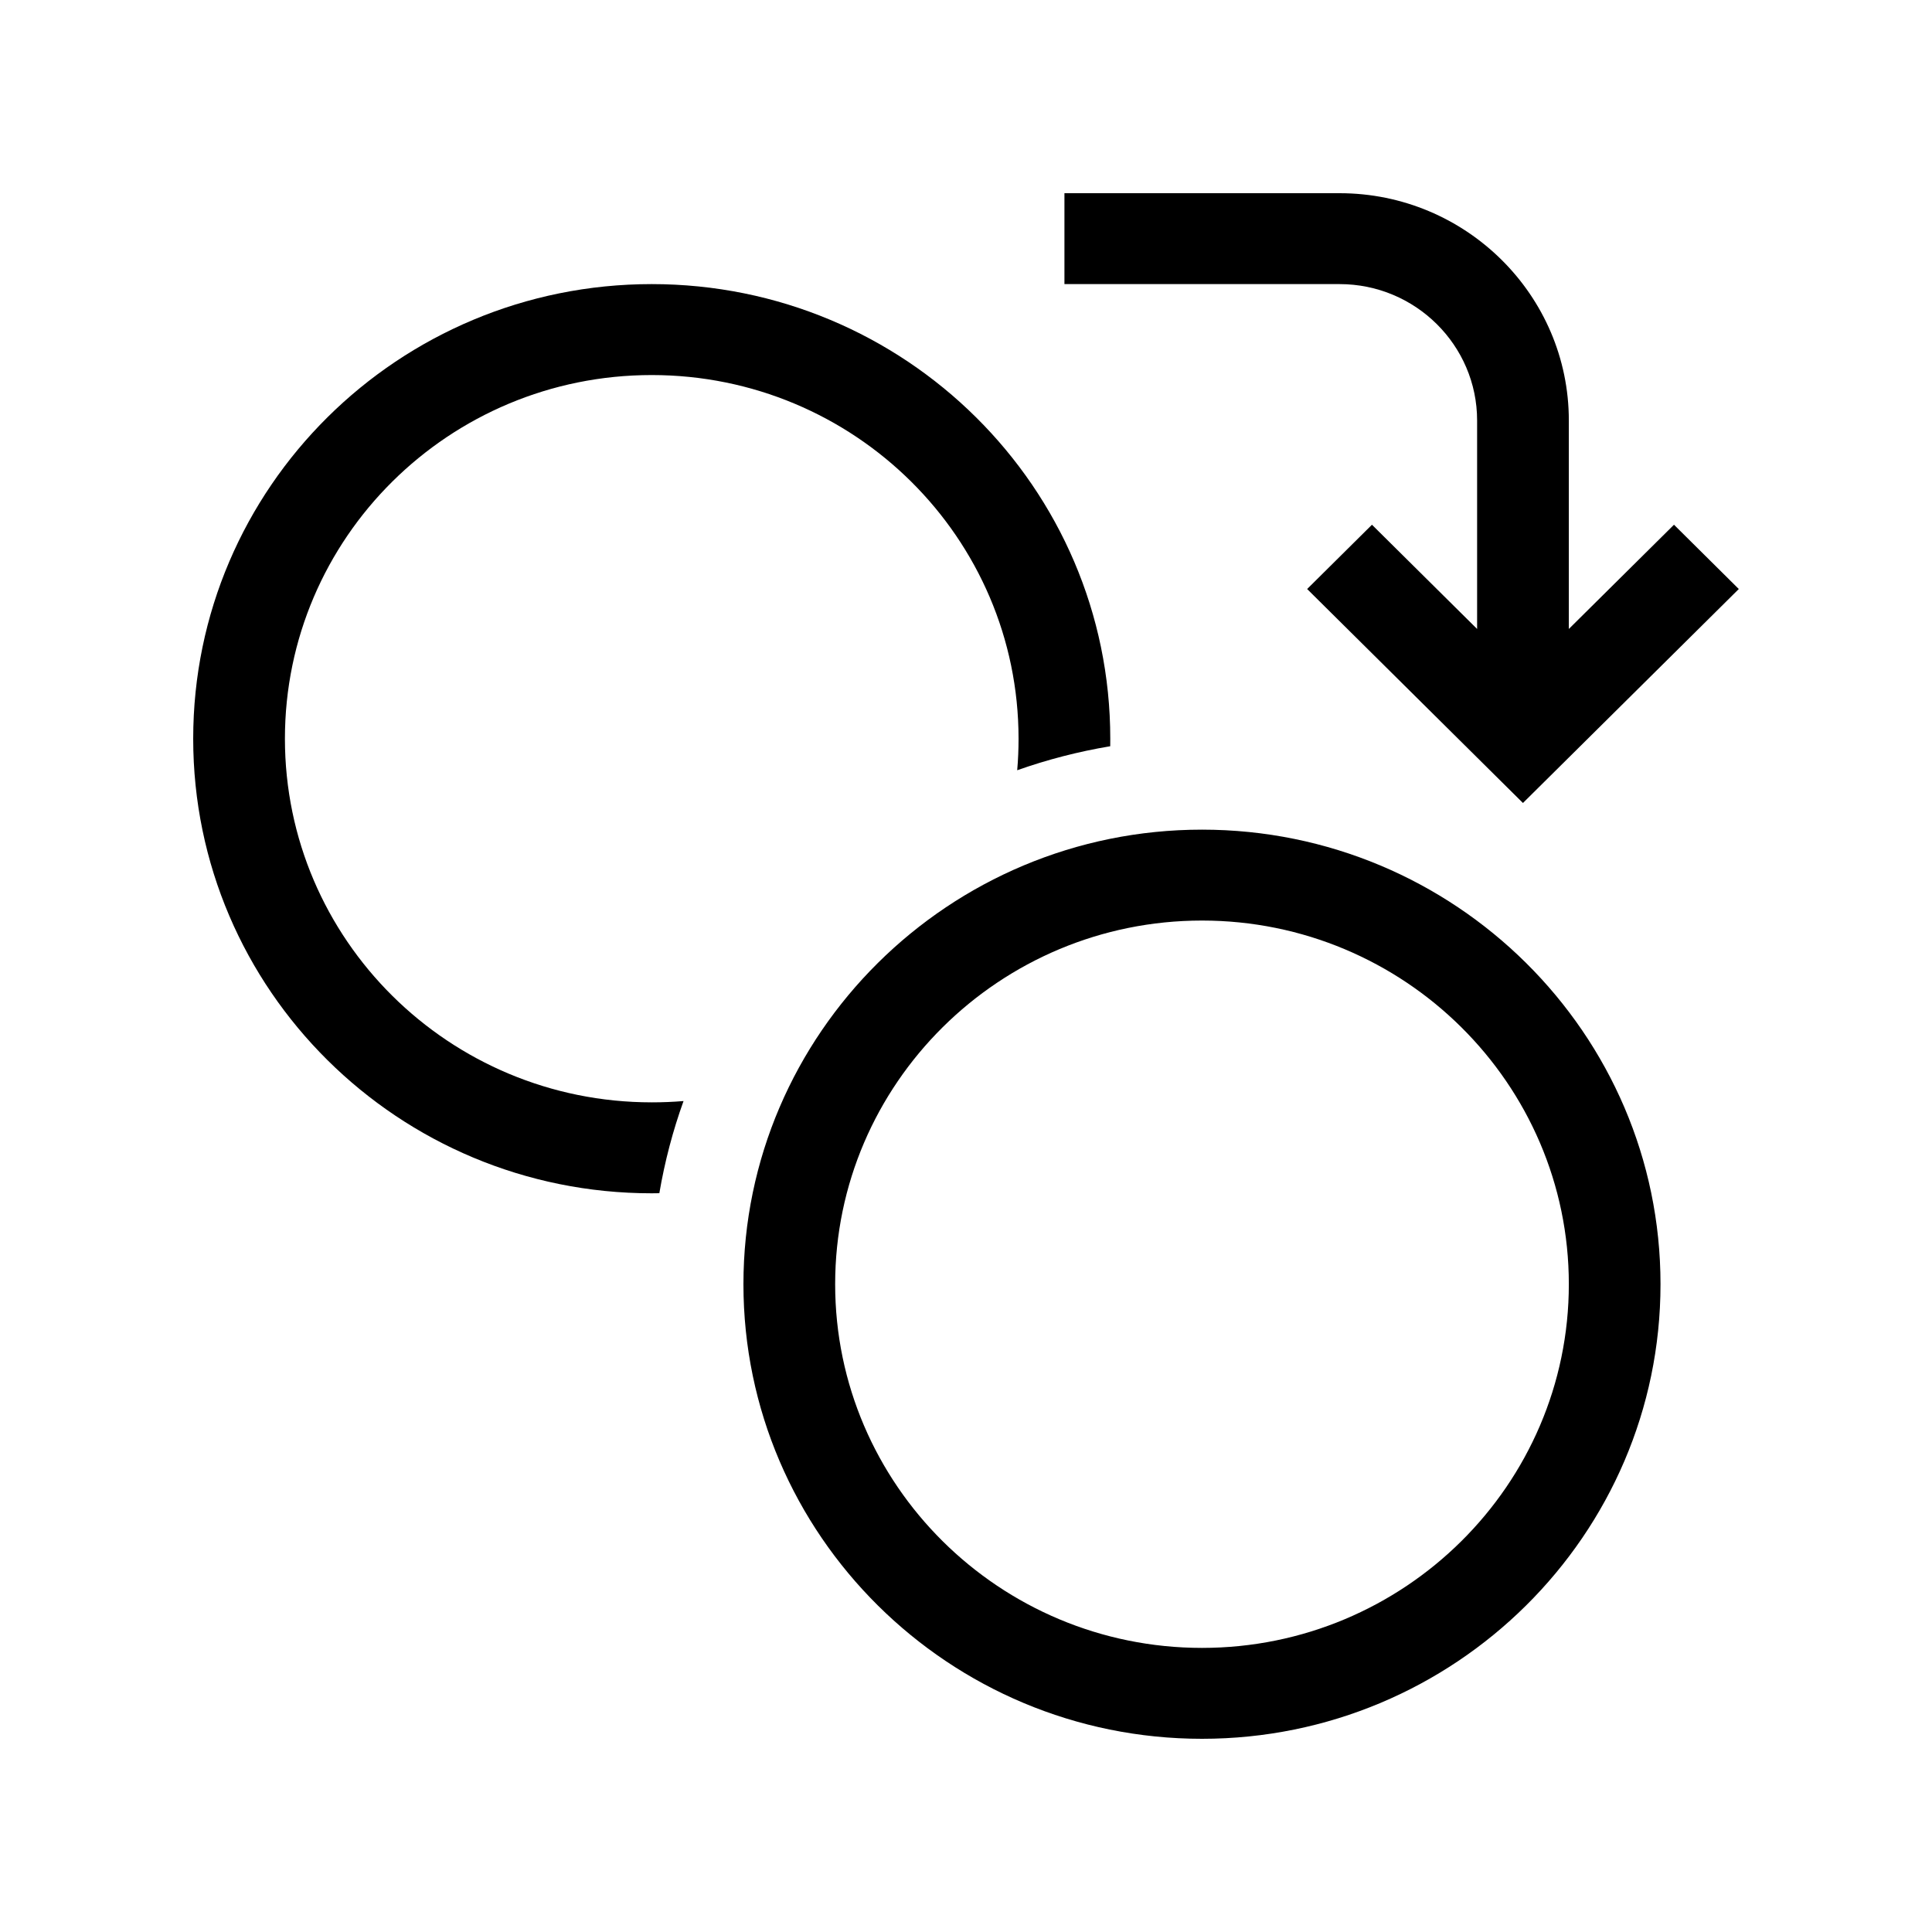
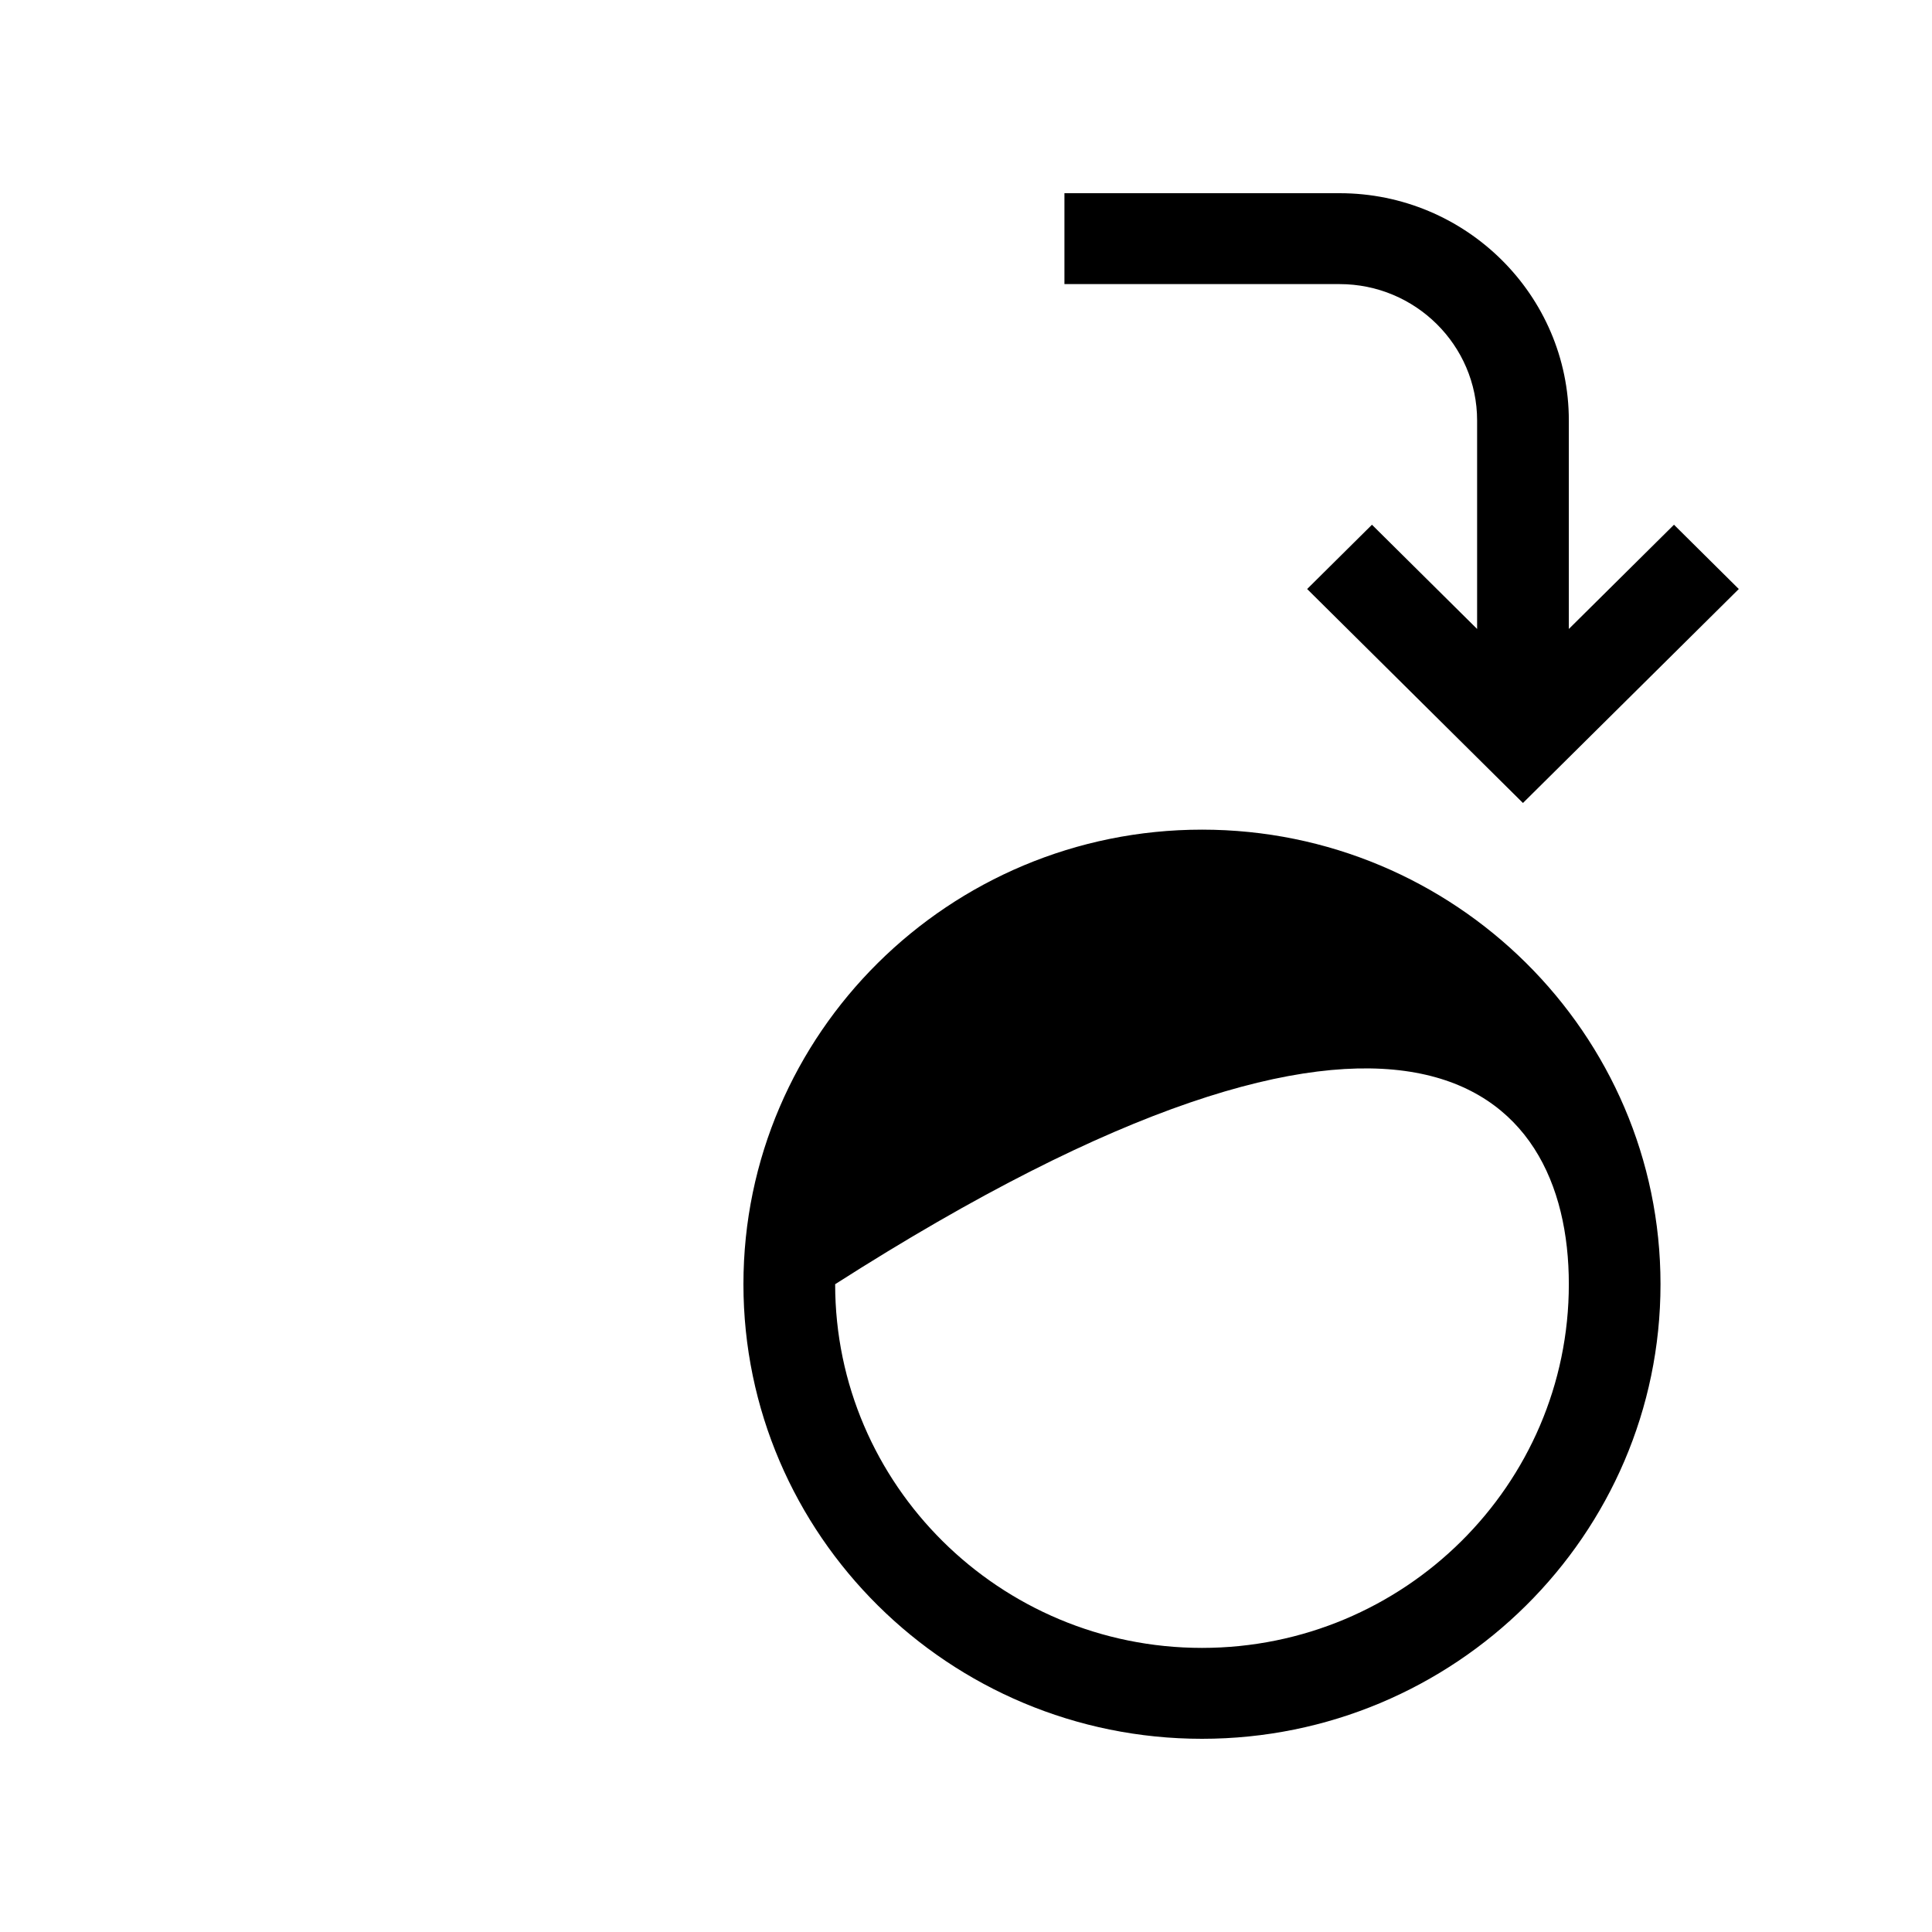
<svg xmlns="http://www.w3.org/2000/svg" width="40" height="40" viewBox="0 0 40 40" fill="none">
  <g clip-path="url(#clip0_131_1017)">
-     <path d="M24.886 17.177C19.651 17.177 15.392 21.399 15.392 26.588C15.392 31.778 19.651 36 24.886 36C30.12 36 34.379 31.778 34.379 26.588C34.379 21.399 30.12 17.177 24.886 17.177ZM24.886 34.118C20.698 34.118 17.291 30.74 17.291 26.588C17.291 22.437 20.698 19.059 24.886 19.059C29.074 19.059 32.481 22.437 32.481 26.588C32.481 30.74 29.074 34.118 24.886 34.118Z" fill="black" />
-     <path d="M5.899 15.294C5.899 11.136 9.299 7.765 13.493 7.765C17.688 7.765 21.088 11.136 21.088 15.294C21.088 15.514 21.079 15.732 21.06 15.947C21.679 15.728 22.323 15.561 22.986 15.45C22.987 15.398 22.987 15.346 22.987 15.294C22.987 10.096 18.737 5.882 13.493 5.882C8.25 5.882 4 10.096 4 15.294C4 20.492 8.25 24.706 13.493 24.706C13.546 24.706 13.599 24.705 13.651 24.704C13.763 24.047 13.931 23.409 14.152 22.796C13.935 22.814 13.715 22.823 13.493 22.823C9.299 22.823 5.899 19.452 5.899 15.294Z" fill="black" />
+     <path d="M24.886 17.177C19.651 17.177 15.392 21.399 15.392 26.588C15.392 31.778 19.651 36 24.886 36C30.12 36 34.379 31.778 34.379 26.588C34.379 21.399 30.12 17.177 24.886 17.177ZM24.886 34.118C20.698 34.118 17.291 30.74 17.291 26.588C29.074 19.059 32.481 22.437 32.481 26.588C32.481 30.74 29.074 34.118 24.886 34.118Z" fill="black" />
    <path d="M30.582 8.706V13.022L28.405 10.864L27.063 12.195L31.531 16.625L36 12.195L34.658 10.864L32.481 13.022V8.706C32.481 6.111 30.351 4 27.734 4H22.038V5.882H27.734C29.305 5.882 30.582 7.149 30.582 8.706Z" fill="black" />
  </g>
  <defs>
    <clipPath id="clip0_131_1017">
      <rect width="32" height="32" fill="white" transform="translate(4 4)" />
    </clipPath>
  </defs>
</svg>